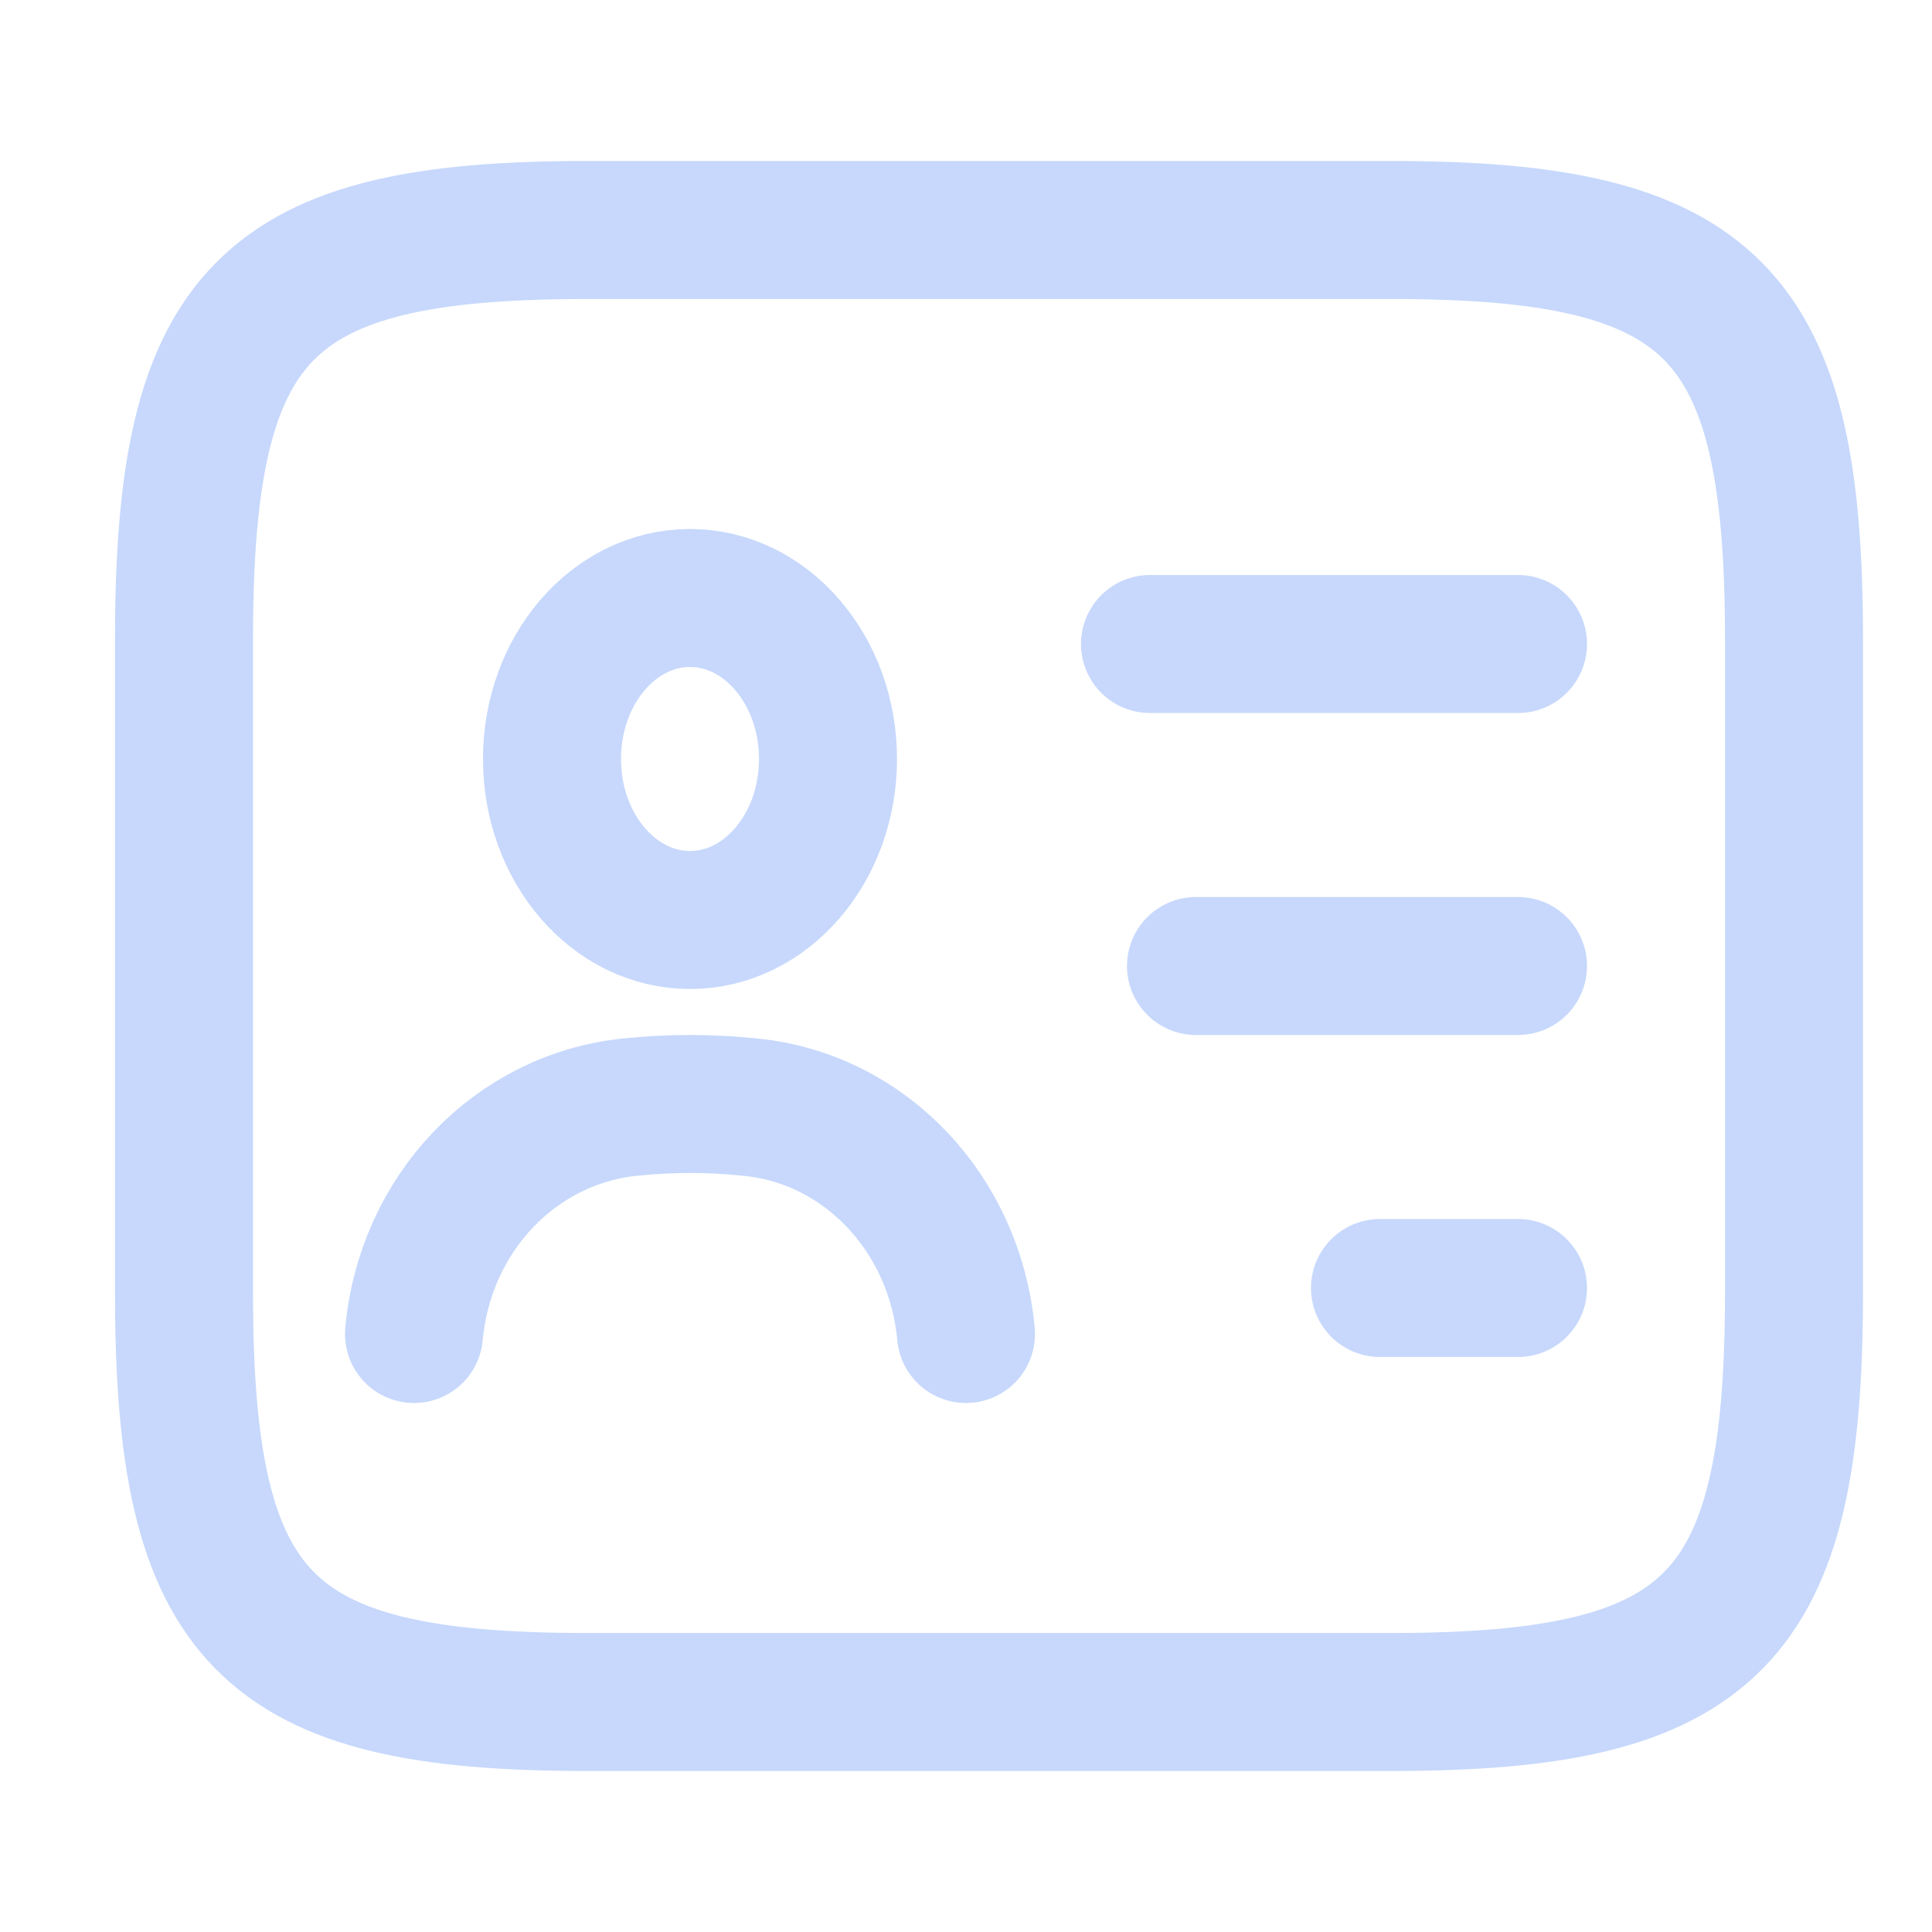
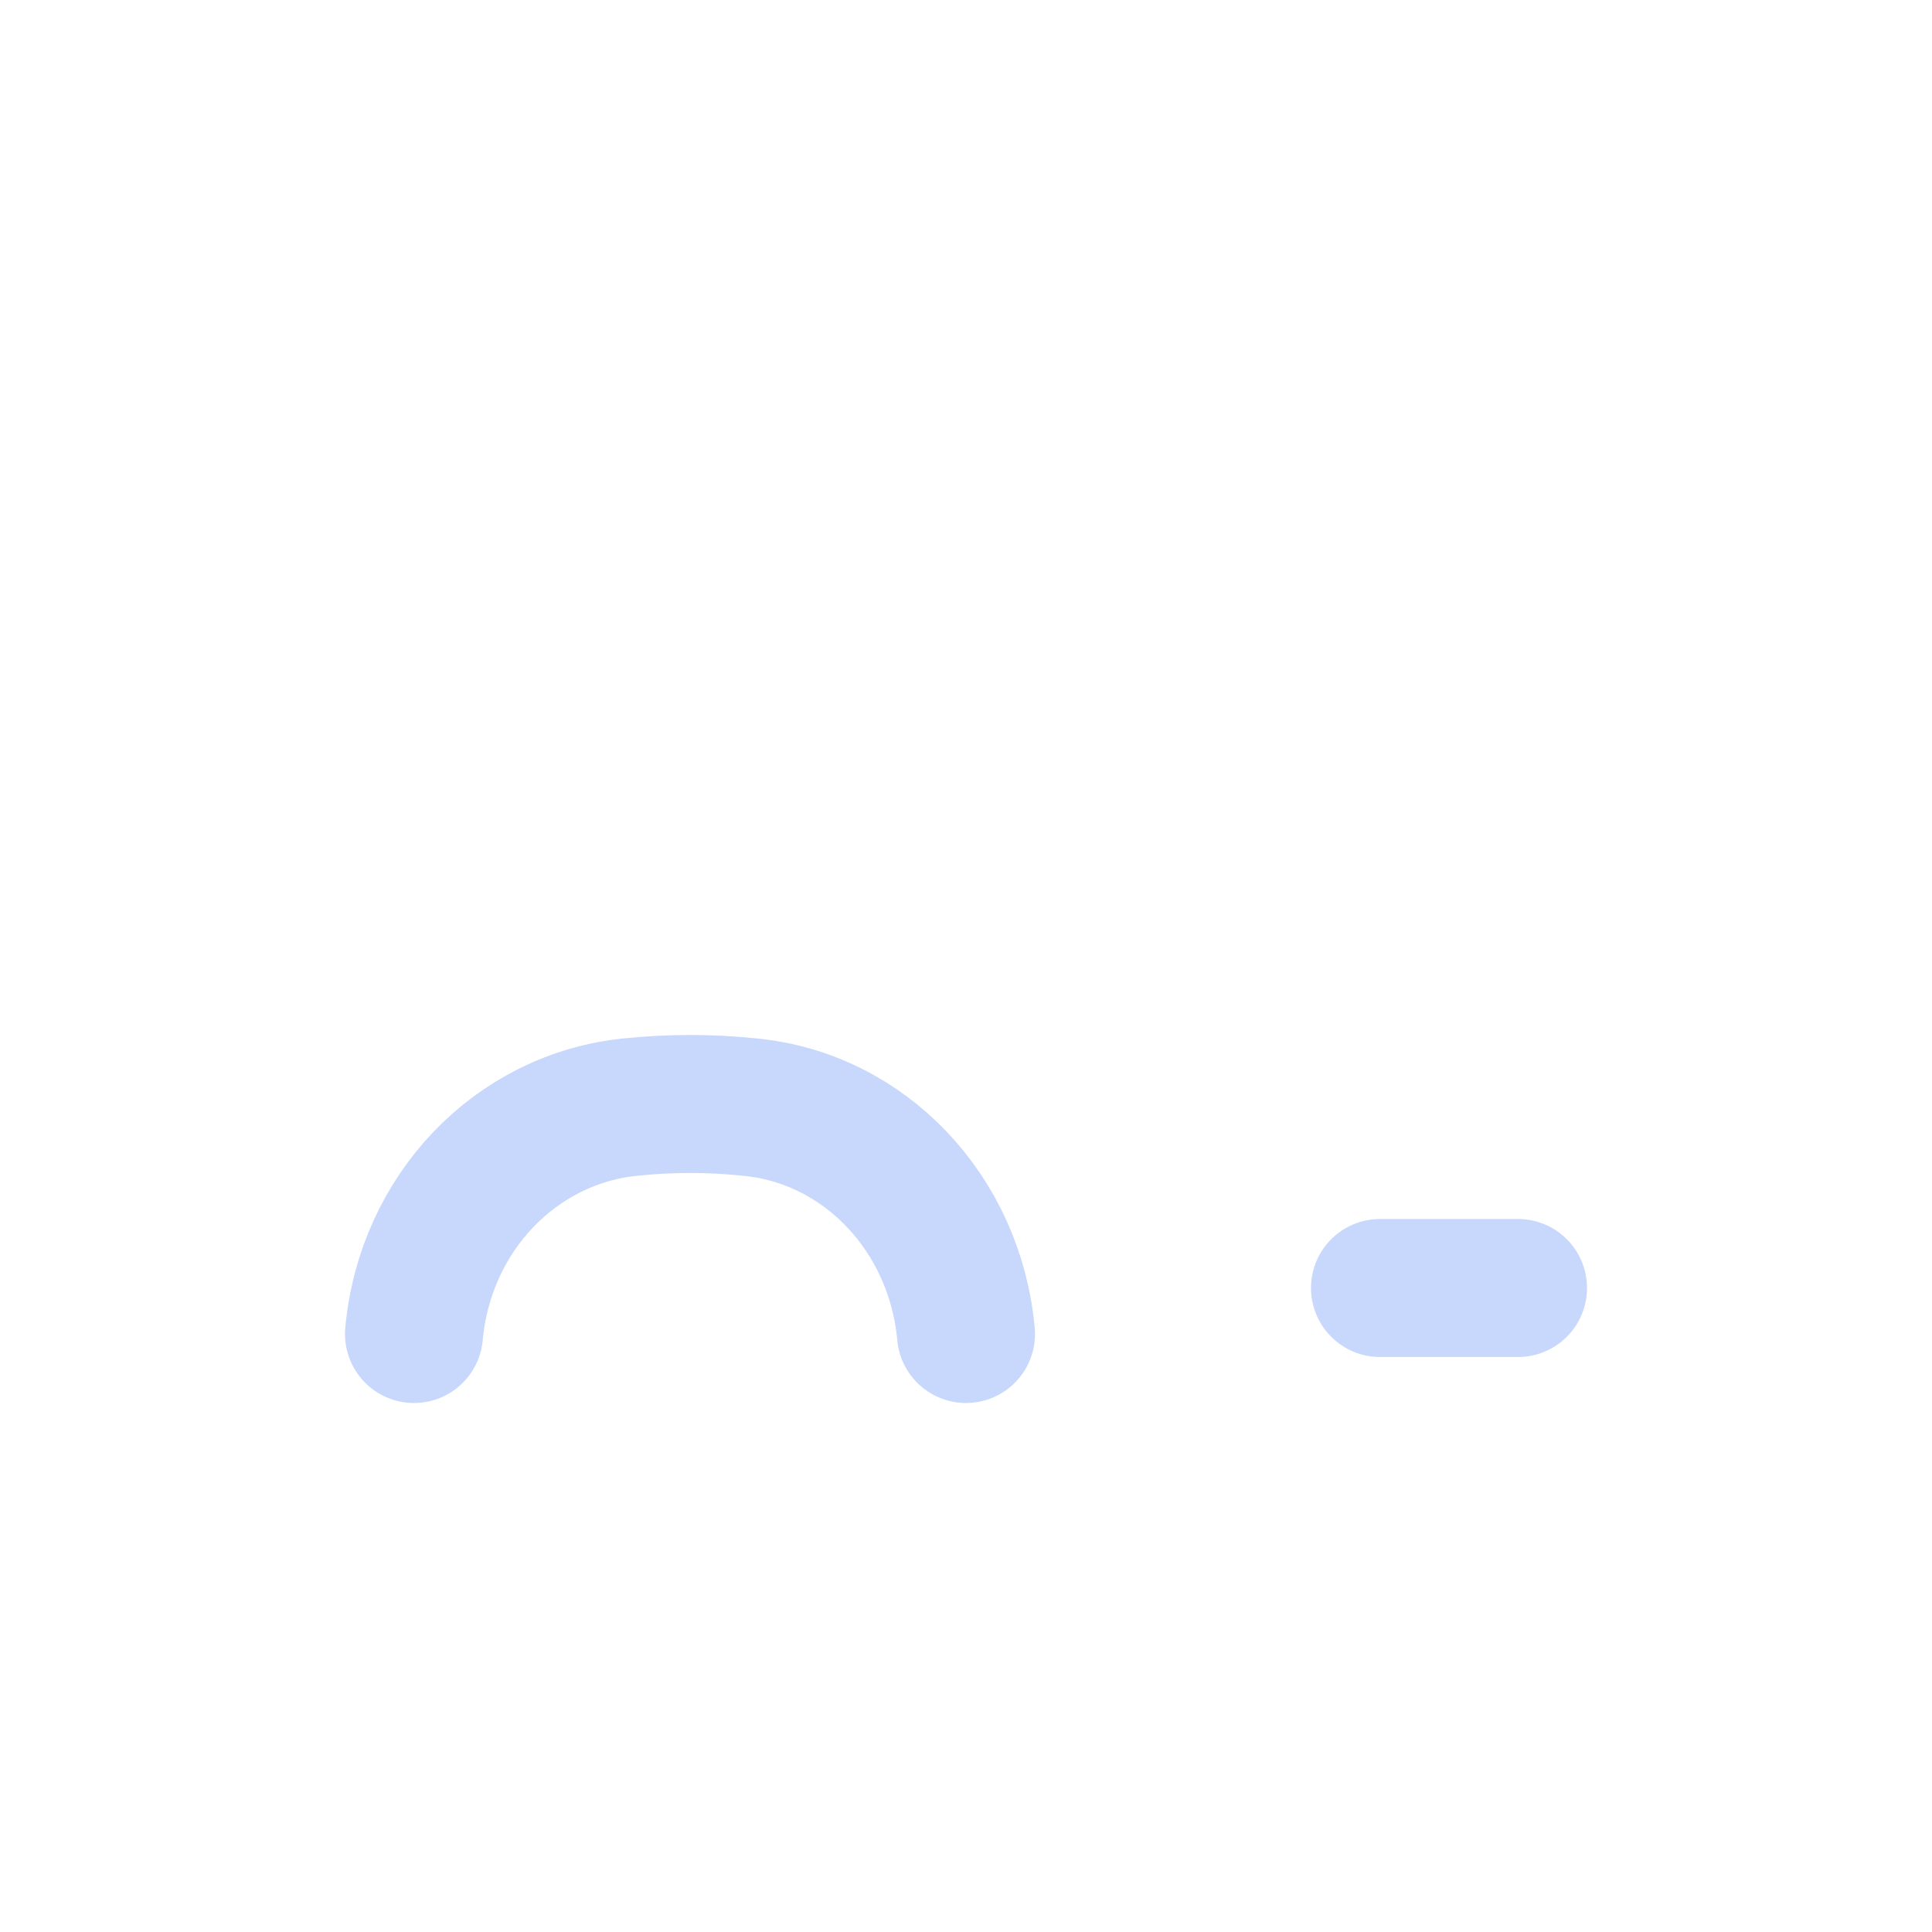
<svg xmlns="http://www.w3.org/2000/svg" width="42" height="42" viewBox="0 0 42 42" fill="none">
-   <path d="M30.25 37H12.75C5.75 37 4 35.222 4 28.111V13.889C4 6.778 5.75 5 12.75 5H30.25C37.25 5 39 6.778 39 13.889V28.111C39 35.222 37.25 37 30.25 37Z" stroke="#C7D8FC" stroke-width="3" stroke-linecap="round" stroke-linejoin="round" />
-   <path d="M25 14H33" stroke="#C7D8FC" stroke-width="3" stroke-linecap="round" stroke-linejoin="round" />
-   <path d="M26 21H33" stroke="#C7D8FC" stroke-width="3" stroke-linecap="round" stroke-linejoin="round" />
  <path d="M30 28H33" stroke="#C7D8FC" stroke-width="3" stroke-linecap="round" stroke-linejoin="round" />
-   <path d="M15 20C16.657 20 18 18.433 18 16.5C18 14.567 16.657 13 15 13C13.343 13 12 14.567 12 16.5C12 18.433 13.343 20 15 20Z" stroke="#C7D8FC" stroke-width="3" stroke-linecap="round" stroke-linejoin="round" />
  <path d="M21 29C20.76 26.371 18.789 24.304 16.303 24.068C15.446 23.977 14.571 23.977 13.697 24.068C11.211 24.322 9.24 26.371 9 29" stroke="#C7D8FC" stroke-width="3" stroke-linecap="round" stroke-linejoin="round" />
</svg>